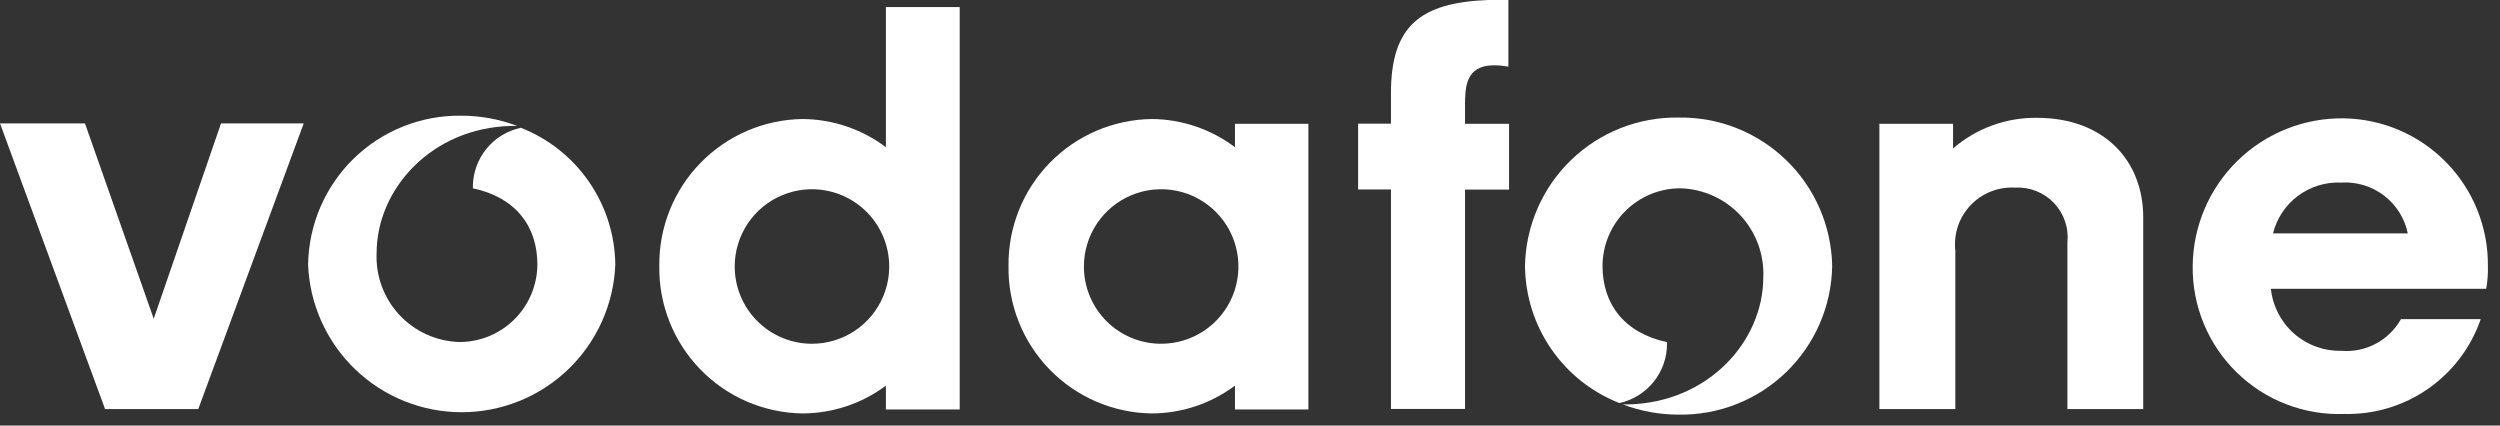
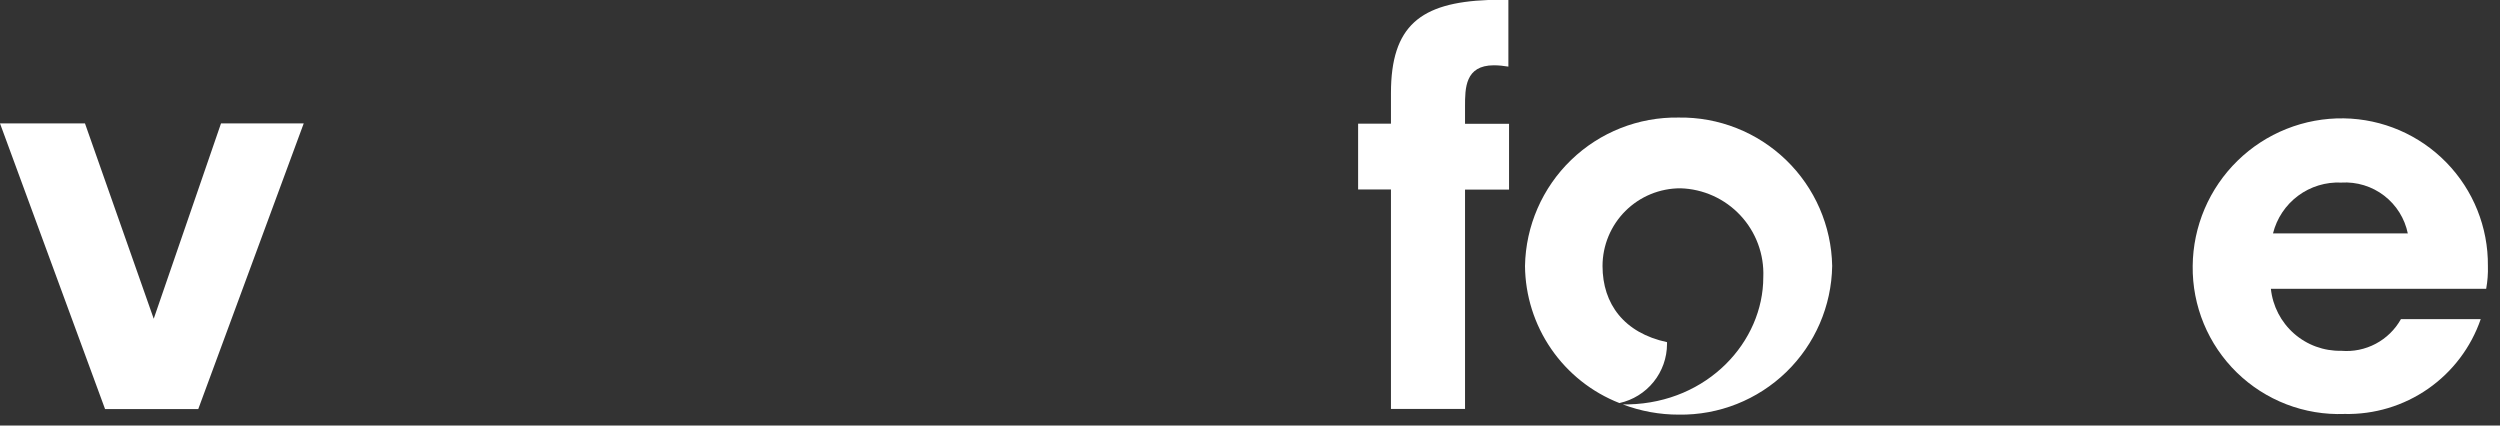
<svg xmlns="http://www.w3.org/2000/svg" width="188" height="32" viewBox="0 0 188 32" fill="none">
  <rect x="0" y="0" width="188" height="32" fill="#333333" stroke="none" />
  <path fill-rule="evenodd" clip-rule="evenodd" d="M16.62 9.28L11.56 23.97L6.39 9.28H0L7.9 30.76H14.91L22.84 9.28H16.62Z" fill="white" />
-   <path fill-rule="evenodd" clip-rule="evenodd" d="M55.25 20.05C55.248 18.901 55.587 17.776 56.224 16.819C56.861 15.863 57.768 15.116 58.83 14.675C59.891 14.234 61.06 14.117 62.187 14.341C63.315 14.563 64.351 15.116 65.165 15.928C65.978 16.74 66.533 17.776 66.758 18.903C66.983 20.03 66.868 21.199 66.429 22.261C65.989 23.323 65.245 24.231 64.289 24.87C63.333 25.509 62.209 25.85 61.06 25.85C59.521 25.85 58.044 25.239 56.955 24.152C55.866 23.064 55.253 21.589 55.25 20.05ZM66.62 0.53V11.07C64.814 9.71 62.62 8.967 60.36 8.95C57.465 8.987 54.704 10.172 52.683 12.244C50.661 14.316 49.545 17.105 49.58 20C49.557 21.434 49.818 22.859 50.346 24.192C50.874 25.526 51.66 26.742 52.658 27.772C53.656 28.802 54.847 29.625 56.164 30.194C57.48 30.763 58.896 31.068 60.33 31.09C62.597 31.089 64.803 30.356 66.62 29V30.79H72.17V0.53H66.62Z" fill="white" />
-   <path fill-rule="evenodd" clip-rule="evenodd" d="M81.51 20.05C81.508 18.9 81.847 17.775 82.485 16.818C83.123 15.861 84.03 15.115 85.092 14.674C86.154 14.233 87.323 14.117 88.451 14.341C89.579 14.565 90.615 15.118 91.428 15.932C92.241 16.745 92.795 17.781 93.019 18.909C93.243 20.037 93.127 21.206 92.686 22.268C92.245 23.33 91.499 24.237 90.542 24.875C89.585 25.513 88.46 25.852 87.31 25.85C85.772 25.85 84.296 25.239 83.209 24.151C82.121 23.064 81.51 21.588 81.51 20.05ZM92.87 9.31V11.07C91.068 9.712 88.877 8.969 86.62 8.95C83.725 8.987 80.964 10.171 78.943 12.243C76.921 14.316 75.805 17.105 75.84 20C75.817 21.434 76.078 22.858 76.606 24.192C77.134 25.526 77.919 26.742 78.918 27.772C79.916 28.802 81.107 29.625 82.424 30.194C83.74 30.763 85.156 31.068 86.59 31.09C88.854 31.088 91.057 30.355 92.87 29V30.79H98.39V9.31H92.87Z" fill="white" />
  <path fill-rule="evenodd" clip-rule="evenodd" d="M113.44 9.31H110.17C110.17 9.31 110.17 8.62 110.17 8C110.17 6.64 110.17 4.91 112.34 4.91C112.705 4.913 113.07 4.947 113.43 5.01V0C113.43 0 112.52 0 111.91 0C106.83 0.2 104.6 1.93 104.6 7V9.3H102.13V14.25H104.6V30.75H110.17V14.26H113.48V9.31H113.44Z" fill="white" />
-   <path fill-rule="evenodd" clip-rule="evenodd" d="M146.85 11.18C148.601 9.658 150.85 8.832 153.17 8.86C158.23 8.86 161.17 12.08 161.17 16.34V30.76H155.47V18.23C155.526 17.692 155.464 17.147 155.289 16.635C155.114 16.123 154.83 15.655 154.456 15.263C154.083 14.871 153.628 14.565 153.125 14.366C152.621 14.167 152.081 14.08 151.54 14.11C150.919 14.073 150.298 14.172 149.72 14.399C149.141 14.627 148.619 14.979 148.191 15.429C147.762 15.88 147.437 16.418 147.238 17.007C147.04 17.597 146.972 18.222 147.04 18.84V30.76H141.33V9.31H146.87V11.18H146.85Z" fill="white" />
  <path fill-rule="evenodd" clip-rule="evenodd" d="M170.77 21.72C170.908 23.018 171.528 24.218 172.507 25.081C173.487 25.944 174.755 26.407 176.06 26.38C176.958 26.457 177.859 26.273 178.655 25.851C179.452 25.429 180.109 24.786 180.55 24H186.55C185.819 26.122 184.432 27.956 182.589 29.238C180.746 30.52 178.544 31.182 176.3 31.13C174.81 31.186 173.325 30.938 171.934 30.402C170.543 29.866 169.275 29.053 168.208 28.012C167.141 26.971 166.297 25.724 165.726 24.347C165.156 22.969 164.871 21.491 164.89 20C164.903 18.523 165.208 17.064 165.787 15.705C166.367 14.347 167.209 13.116 168.266 12.085C169.322 11.053 170.573 10.24 171.945 9.694C173.317 9.147 174.783 8.877 176.26 8.9C179.165 8.945 181.935 10.137 183.964 12.217C185.993 14.296 187.117 17.095 187.09 20C187.107 20.576 187.063 21.153 186.96 21.72H170.77ZM181.07 17.57C180.84 16.434 180.208 15.42 179.289 14.714C178.37 14.008 177.227 13.659 176.07 13.73C174.904 13.674 173.754 14.025 172.817 14.721C171.88 15.418 171.213 16.417 170.93 17.55H181.08L181.07 17.57Z" fill="white" />
-   <path fill-rule="evenodd" clip-rule="evenodd" d="M39.17 9.61C38.159 9.823 37.251 10.374 36.595 11.172C35.939 11.97 35.574 12.967 35.56 14C35.56 14.05 35.56 14.11 35.56 14.16C38.78 14.84 40.41 17.02 40.41 19.88C40.405 21.431 39.785 22.916 38.687 24.011C37.588 25.105 36.101 25.72 34.55 25.72C33.701 25.697 32.865 25.505 32.091 25.156C31.317 24.808 30.62 24.308 30.04 23.688C29.46 23.067 29.01 22.338 28.715 21.541C28.419 20.745 28.285 19.898 28.32 19.05C28.32 14.18 32.49 9.61 38.44 9.47H38.89C37.542 8.958 36.112 8.697 34.67 8.7C33.178 8.681 31.697 8.957 30.312 9.511C28.927 10.065 27.664 10.886 26.596 11.928C25.528 12.97 24.676 14.212 24.088 15.583C23.5 16.954 23.188 18.428 23.17 19.92C23.294 22.9 24.565 25.717 26.718 27.782C28.87 29.846 31.737 30.999 34.72 30.999C37.703 30.999 40.57 29.846 42.722 27.782C44.875 25.717 46.146 22.9 46.27 19.92C46.25 17.689 45.563 15.515 44.298 13.678C43.033 11.841 41.247 10.424 39.17 9.61Z" fill="white" />
  <path fill-rule="evenodd" clip-rule="evenodd" d="M126.23 8.84C123.219 8.792 120.313 9.94 118.147 12.032C115.982 14.124 114.735 16.99 114.68 20C114.7 22.231 115.386 24.404 116.652 26.242C117.917 28.079 119.703 29.496 121.78 30.31C122.793 30.087 123.699 29.526 124.35 28.719C125.001 27.912 125.357 26.907 125.36 25.87C125.36 25.87 125.36 25.77 125.36 25.73C122.14 25.04 120.51 22.86 120.51 20C120.511 19.232 120.664 18.471 120.959 17.762C121.254 17.053 121.686 16.409 122.23 15.866C122.775 15.324 123.42 14.894 124.13 14.601C124.841 14.309 125.602 14.159 126.37 14.16C127.219 14.184 128.055 14.377 128.829 14.727C129.604 15.077 130.301 15.577 130.88 16.199C131.46 16.82 131.91 17.55 132.205 18.347C132.501 19.144 132.635 19.991 132.6 20.84C132.6 25.7 128.43 30.26 122.48 30.41H122.03C123.378 30.922 124.808 31.183 126.25 31.18C129.261 31.225 132.167 30.073 134.329 27.977C136.491 25.88 137.733 23.011 137.78 20C137.725 16.99 136.478 14.124 134.312 12.032C132.147 9.94 129.24 8.792 126.23 8.84Z" fill="white" />
</svg>